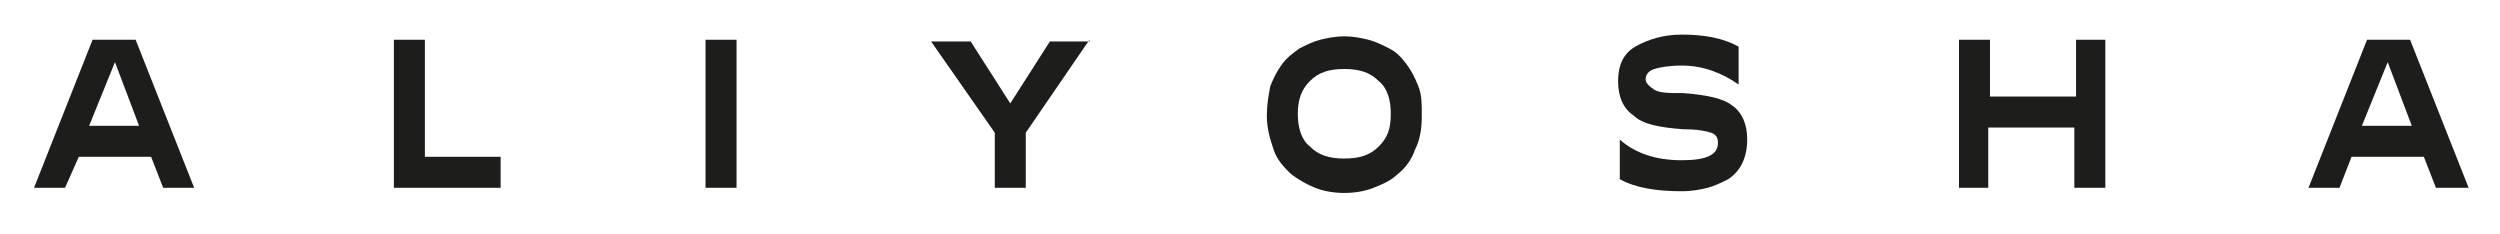
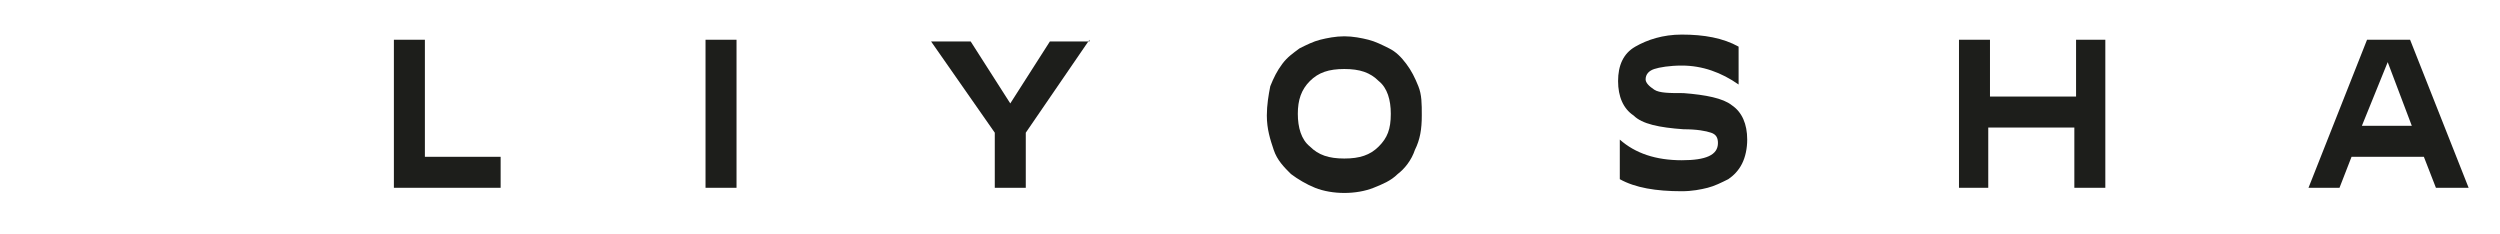
<svg xmlns="http://www.w3.org/2000/svg" width="1014" zoomAndPan="magnify" viewBox="0 0 760.5 71.25" height="95" preserveAspectRatio="xMidYMid meet" version="1.0">
-   <path fill="#1d1e1b" d="M 49.637 57.125 L 45.969 47.699 L 23.973 47.699 L 19.781 57.125 L 10.355 57.125 L 28.16 12.09 L 41.258 12.09 L 59.062 57.125 Z M 27.113 38.273 L 42.305 38.273 L 34.973 18.898 Z M 27.113 38.273 " fill-opacity="1" fill-rule="nonzero" />
  <path fill="#1d1e1b" d="M 129.25 47.699 L 152.293 47.699 L 152.293 57.125 L 119.82 57.125 L 119.82 12.09 L 129.25 12.09 Z M 129.25 47.699 " fill-opacity="1" fill-rule="nonzero" />
  <path fill="#1d1e1b" d="M 214.621 12.09 L 224.051 12.09 L 224.051 57.125 L 214.621 57.125 Z M 214.621 12.09 " fill-opacity="1" fill-rule="nonzero" />
  <path fill="#1d1e1b" d="M 331.422 12.09 L 312.043 40.367 L 312.043 57.125 L 302.613 57.125 L 302.613 40.367 L 283.234 12.613 L 295.281 12.613 L 307.328 31.465 L 319.375 12.613 L 331.422 12.613 Z M 331.422 12.09 " fill-opacity="1" fill-rule="nonzero" />
  <path fill="#1d1e1b" d="M 422.559 14.711 C 424.652 15.758 426.223 17.328 427.793 19.422 C 429.367 21.516 430.414 23.613 431.461 26.23 C 432.508 28.848 432.508 31.465 432.508 35.133 C 432.508 39.32 431.984 42.465 430.414 45.605 C 429.367 48.746 427.27 51.363 425.176 52.938 C 423.082 55.031 420.461 56.078 417.844 57.125 C 415.223 58.172 412.082 58.695 408.938 58.695 C 405.797 58.695 402.652 58.172 400.035 57.125 C 397.418 56.078 394.797 54.508 392.703 52.938 C 390.605 50.84 388.512 48.746 387.465 45.605 C 386.418 42.465 385.371 39.32 385.371 35.133 C 385.371 31.988 385.895 28.848 386.418 26.23 C 387.465 23.613 388.512 21.516 390.082 19.422 C 391.656 17.328 393.227 16.281 395.32 14.711 C 397.418 13.66 399.512 12.613 401.605 12.09 C 403.703 11.566 406.32 11.043 408.938 11.043 C 411.559 11.043 414.176 11.566 416.273 12.09 C 418.367 12.613 420.461 13.66 422.559 14.711 Z M 423.082 34.609 C 423.082 30.418 422.035 26.754 419.414 24.66 C 416.797 22.039 413.652 20.992 408.938 20.992 C 404.227 20.992 401.082 22.039 398.465 24.66 C 395.844 27.277 394.797 30.418 394.797 34.609 C 394.797 38.797 395.844 42.465 398.465 44.559 C 401.082 47.176 404.227 48.223 408.938 48.223 C 413.652 48.223 416.797 47.176 419.414 44.559 C 422.035 41.938 423.082 39.32 423.082 34.609 Z M 423.082 34.609 " fill-opacity="1" fill-rule="nonzero" />
  <path fill="#1d1e1b" d="M 496.934 35.133 C 493.789 33.039 492.219 29.371 492.219 24.66 C 492.219 19.945 493.789 16.281 497.457 14.188 C 501.121 12.09 505.836 10.52 511.598 10.52 C 518.406 10.52 524.168 11.566 528.883 14.188 L 528.883 25.707 C 523.645 22.039 517.883 19.945 511.598 19.945 C 507.93 19.945 504.789 20.469 503.219 20.992 C 501.645 21.516 500.598 22.562 500.598 24.137 C 500.598 25.184 501.645 26.23 503.219 27.277 C 504.789 28.324 507.93 28.324 512.121 28.324 C 518.93 28.848 524.168 29.895 526.785 31.988 C 529.93 34.086 531.5 37.75 531.5 42.465 C 531.5 45.082 530.977 47.699 529.93 49.793 C 528.883 51.891 527.309 53.461 525.738 54.508 C 523.645 55.555 521.547 56.602 519.453 57.125 C 517.359 57.648 514.738 58.172 511.598 58.172 C 503.742 58.172 497.457 57.125 492.742 54.508 L 492.742 42.465 C 497.457 46.652 503.742 48.746 511.598 48.746 C 518.93 48.746 522.598 47.176 522.598 43.512 C 522.598 41.938 522.074 40.891 520.5 40.367 C 518.93 39.844 516.312 39.32 512.121 39.32 C 504.789 38.797 499.551 37.75 496.934 35.133 Z M 496.934 35.133 " fill-opacity="1" fill-rule="nonzero" />
  <path fill="#1d1e1b" d="M 631.016 12.09 L 640.441 12.09 L 640.441 57.125 L 631.016 57.125 L 631.016 38.797 L 604.828 38.797 L 604.828 57.125 L 595.922 57.125 L 595.922 12.09 L 605.352 12.09 L 605.352 29.371 L 631.539 29.371 L 631.539 12.09 Z M 631.016 12.09 " fill-opacity="1" fill-rule="nonzero" />
  <path fill="#1d1e1b" d="M 741.008 57.125 L 737.34 47.699 L 715.34 47.699 L 711.676 57.125 L 702.246 57.125 L 720.055 12.09 L 733.148 12.09 L 750.957 57.125 Z M 718.484 38.273 L 733.672 38.273 L 726.34 18.898 Z M 718.484 38.273 " fill-opacity="1" fill-rule="nonzero" />
</svg>